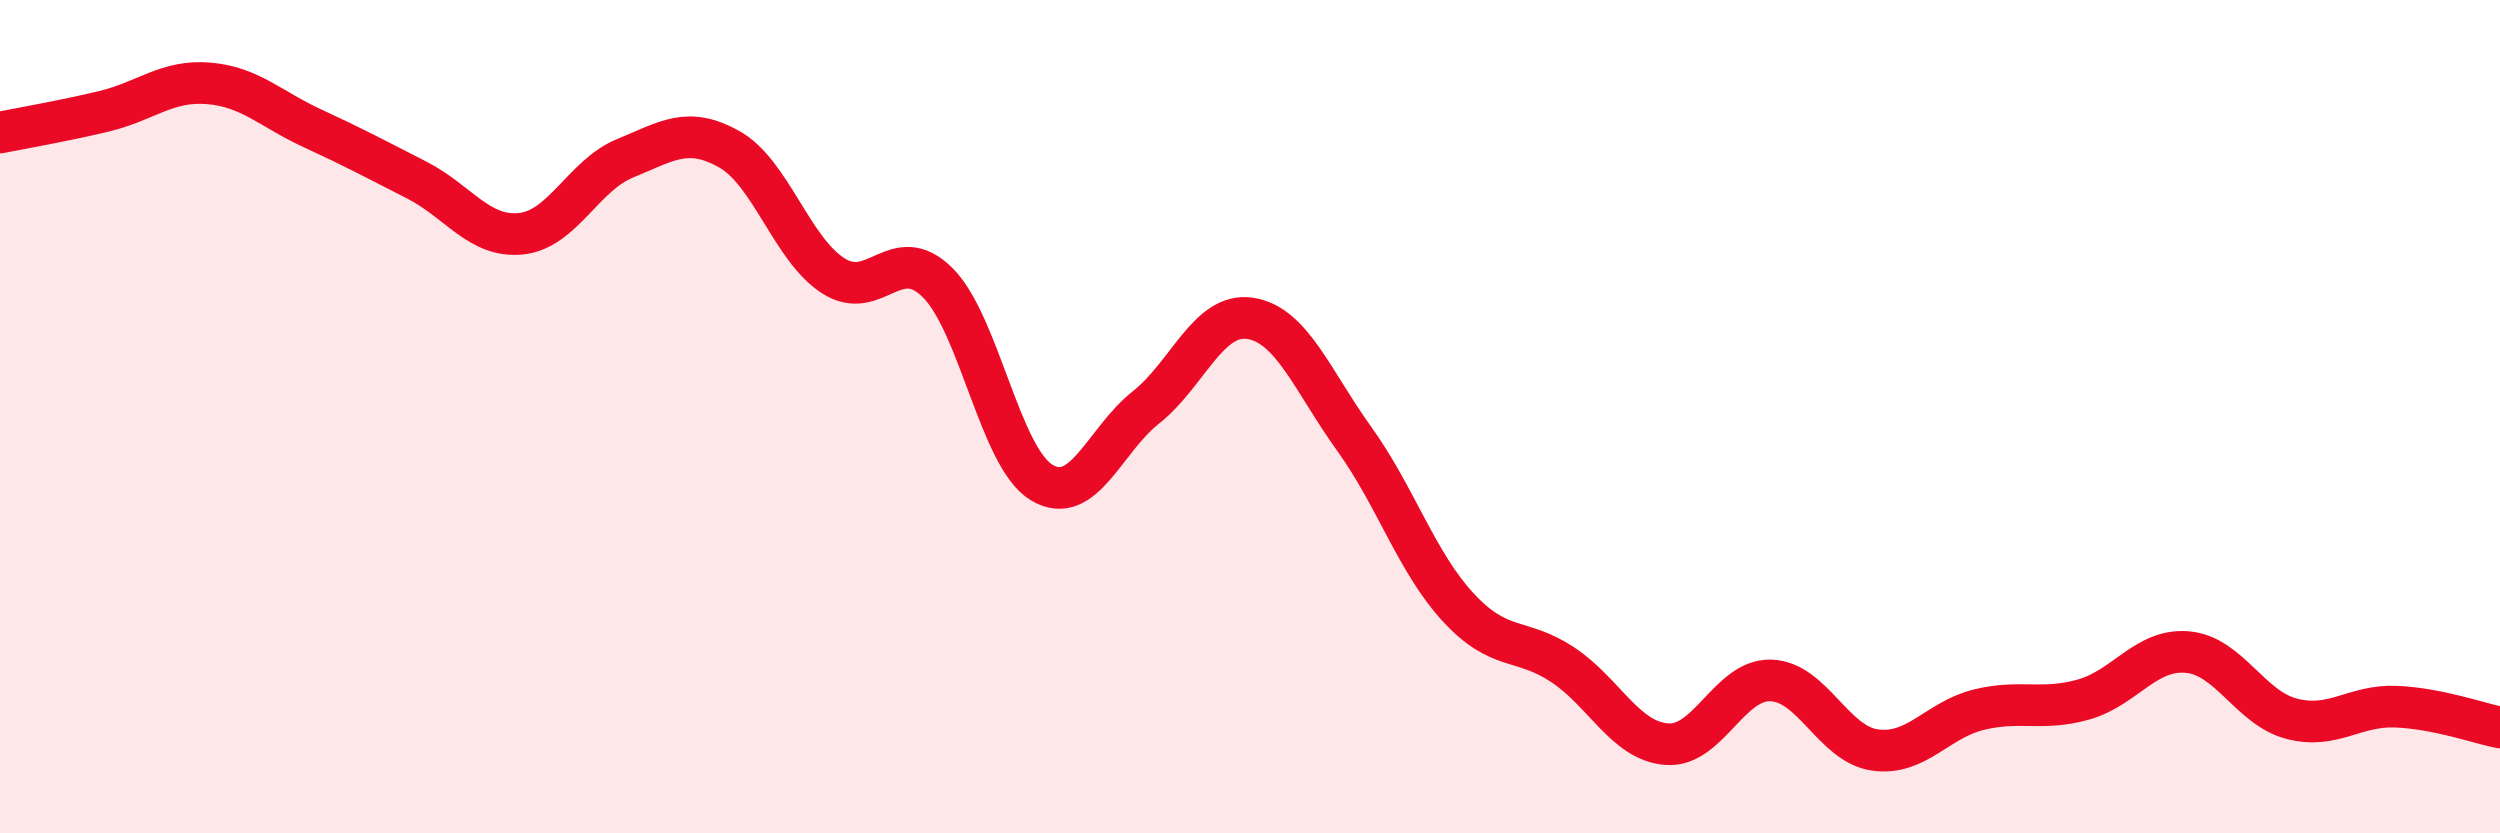
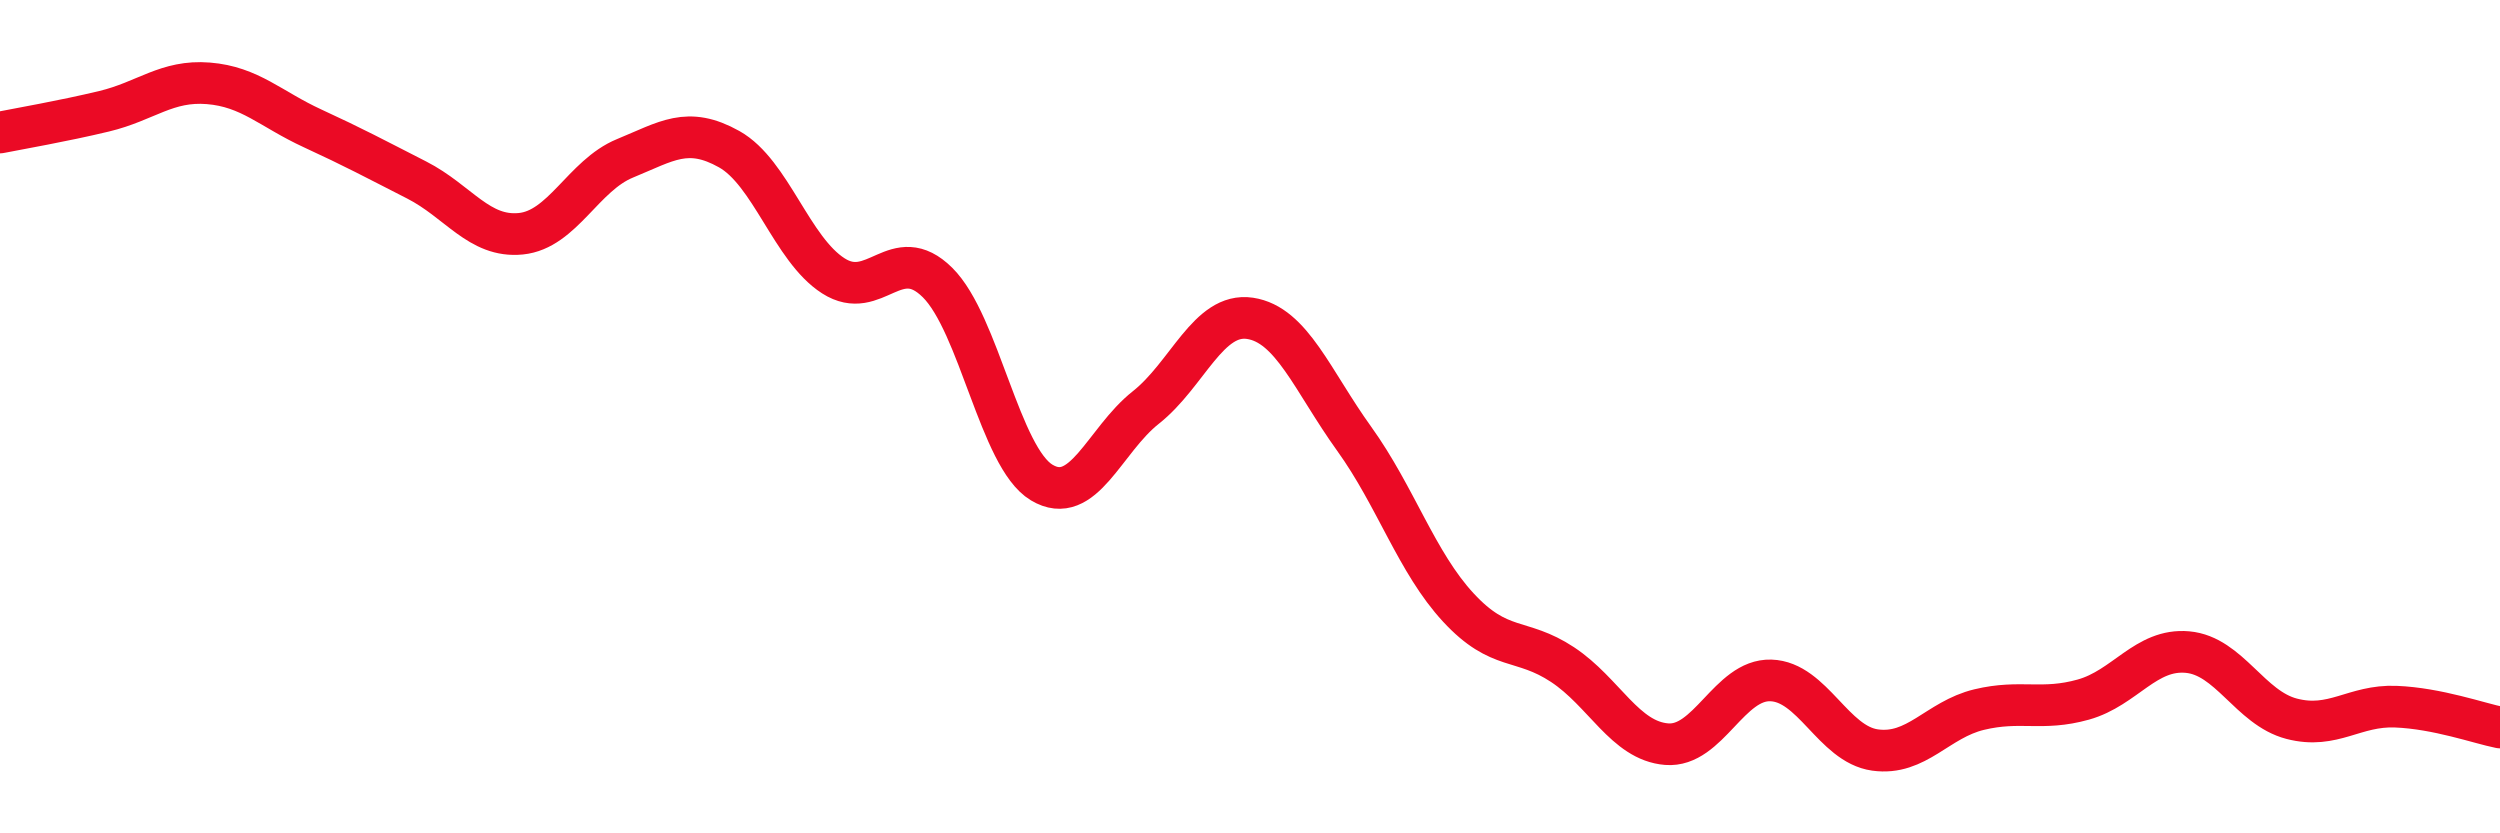
<svg xmlns="http://www.w3.org/2000/svg" width="60" height="20" viewBox="0 0 60 20">
-   <path d="M 0,3.18 C 0.5,3.08 1.5,2.91 2.5,2.67 C 3.5,2.43 4,1.92 5,2 C 6,2.08 6.5,2.62 7.5,3.08 C 8.5,3.54 9,3.81 10,4.32 C 11,4.83 11.5,5.71 12.5,5.61 C 13.5,5.51 14,4.21 15,3.8 C 16,3.39 16.5,3.02 17.5,3.58 C 18.5,4.14 19,5.98 20,6.62 C 21,7.26 21.5,5.79 22.5,6.78 C 23.5,7.77 24,10.98 25,11.58 C 26,12.18 26.5,10.57 27.5,9.78 C 28.5,8.99 29,7.49 30,7.64 C 31,7.79 31.5,9.14 32.5,10.53 C 33.5,11.92 34,13.5 35,14.58 C 36,15.66 36.5,15.29 37.5,15.95 C 38.5,16.61 39,17.78 40,17.86 C 41,17.94 41.5,16.3 42.5,16.33 C 43.5,16.36 44,17.86 45,18 C 46,18.14 46.5,17.27 47.5,17.03 C 48.5,16.79 49,17.07 50,16.79 C 51,16.51 51.5,15.56 52.5,15.65 C 53.5,15.74 54,16.99 55,17.25 C 56,17.51 56.5,16.92 57.5,16.96 C 58.5,17 59.5,17.36 60,17.46L60 20L0 20Z" fill="#EB0A25" opacity="0.1" stroke-linecap="round" stroke-linejoin="round" />
  <path d="M 0,3.18 C 0.5,3.08 1.5,2.91 2.5,2.67 C 3.5,2.43 4,1.92 5,2 C 6,2.08 6.5,2.62 7.5,3.08 C 8.5,3.54 9,3.81 10,4.32 C 11,4.83 11.5,5.71 12.5,5.61 C 13.5,5.51 14,4.21 15,3.8 C 16,3.39 16.5,3.02 17.5,3.58 C 18.5,4.14 19,5.98 20,6.62 C 21,7.26 21.5,5.79 22.5,6.78 C 23.5,7.77 24,10.98 25,11.58 C 26,12.18 26.5,10.57 27.5,9.78 C 28.5,8.99 29,7.49 30,7.64 C 31,7.79 31.5,9.14 32.5,10.53 C 33.5,11.92 34,13.5 35,14.58 C 36,15.66 36.5,15.29 37.5,15.95 C 38.5,16.61 39,17.78 40,17.86 C 41,17.94 41.5,16.3 42.5,16.33 C 43.5,16.36 44,17.86 45,18 C 46,18.14 46.5,17.27 47.5,17.03 C 48.5,16.79 49,17.07 50,16.79 C 51,16.51 51.5,15.56 52.5,15.65 C 53.5,15.74 54,16.99 55,17.25 C 56,17.51 56.5,16.92 57.5,16.96 C 58.5,17 59.5,17.36 60,17.46" stroke="#EB0A25" stroke-width="1" fill="none" stroke-linecap="round" stroke-linejoin="round" />
</svg>